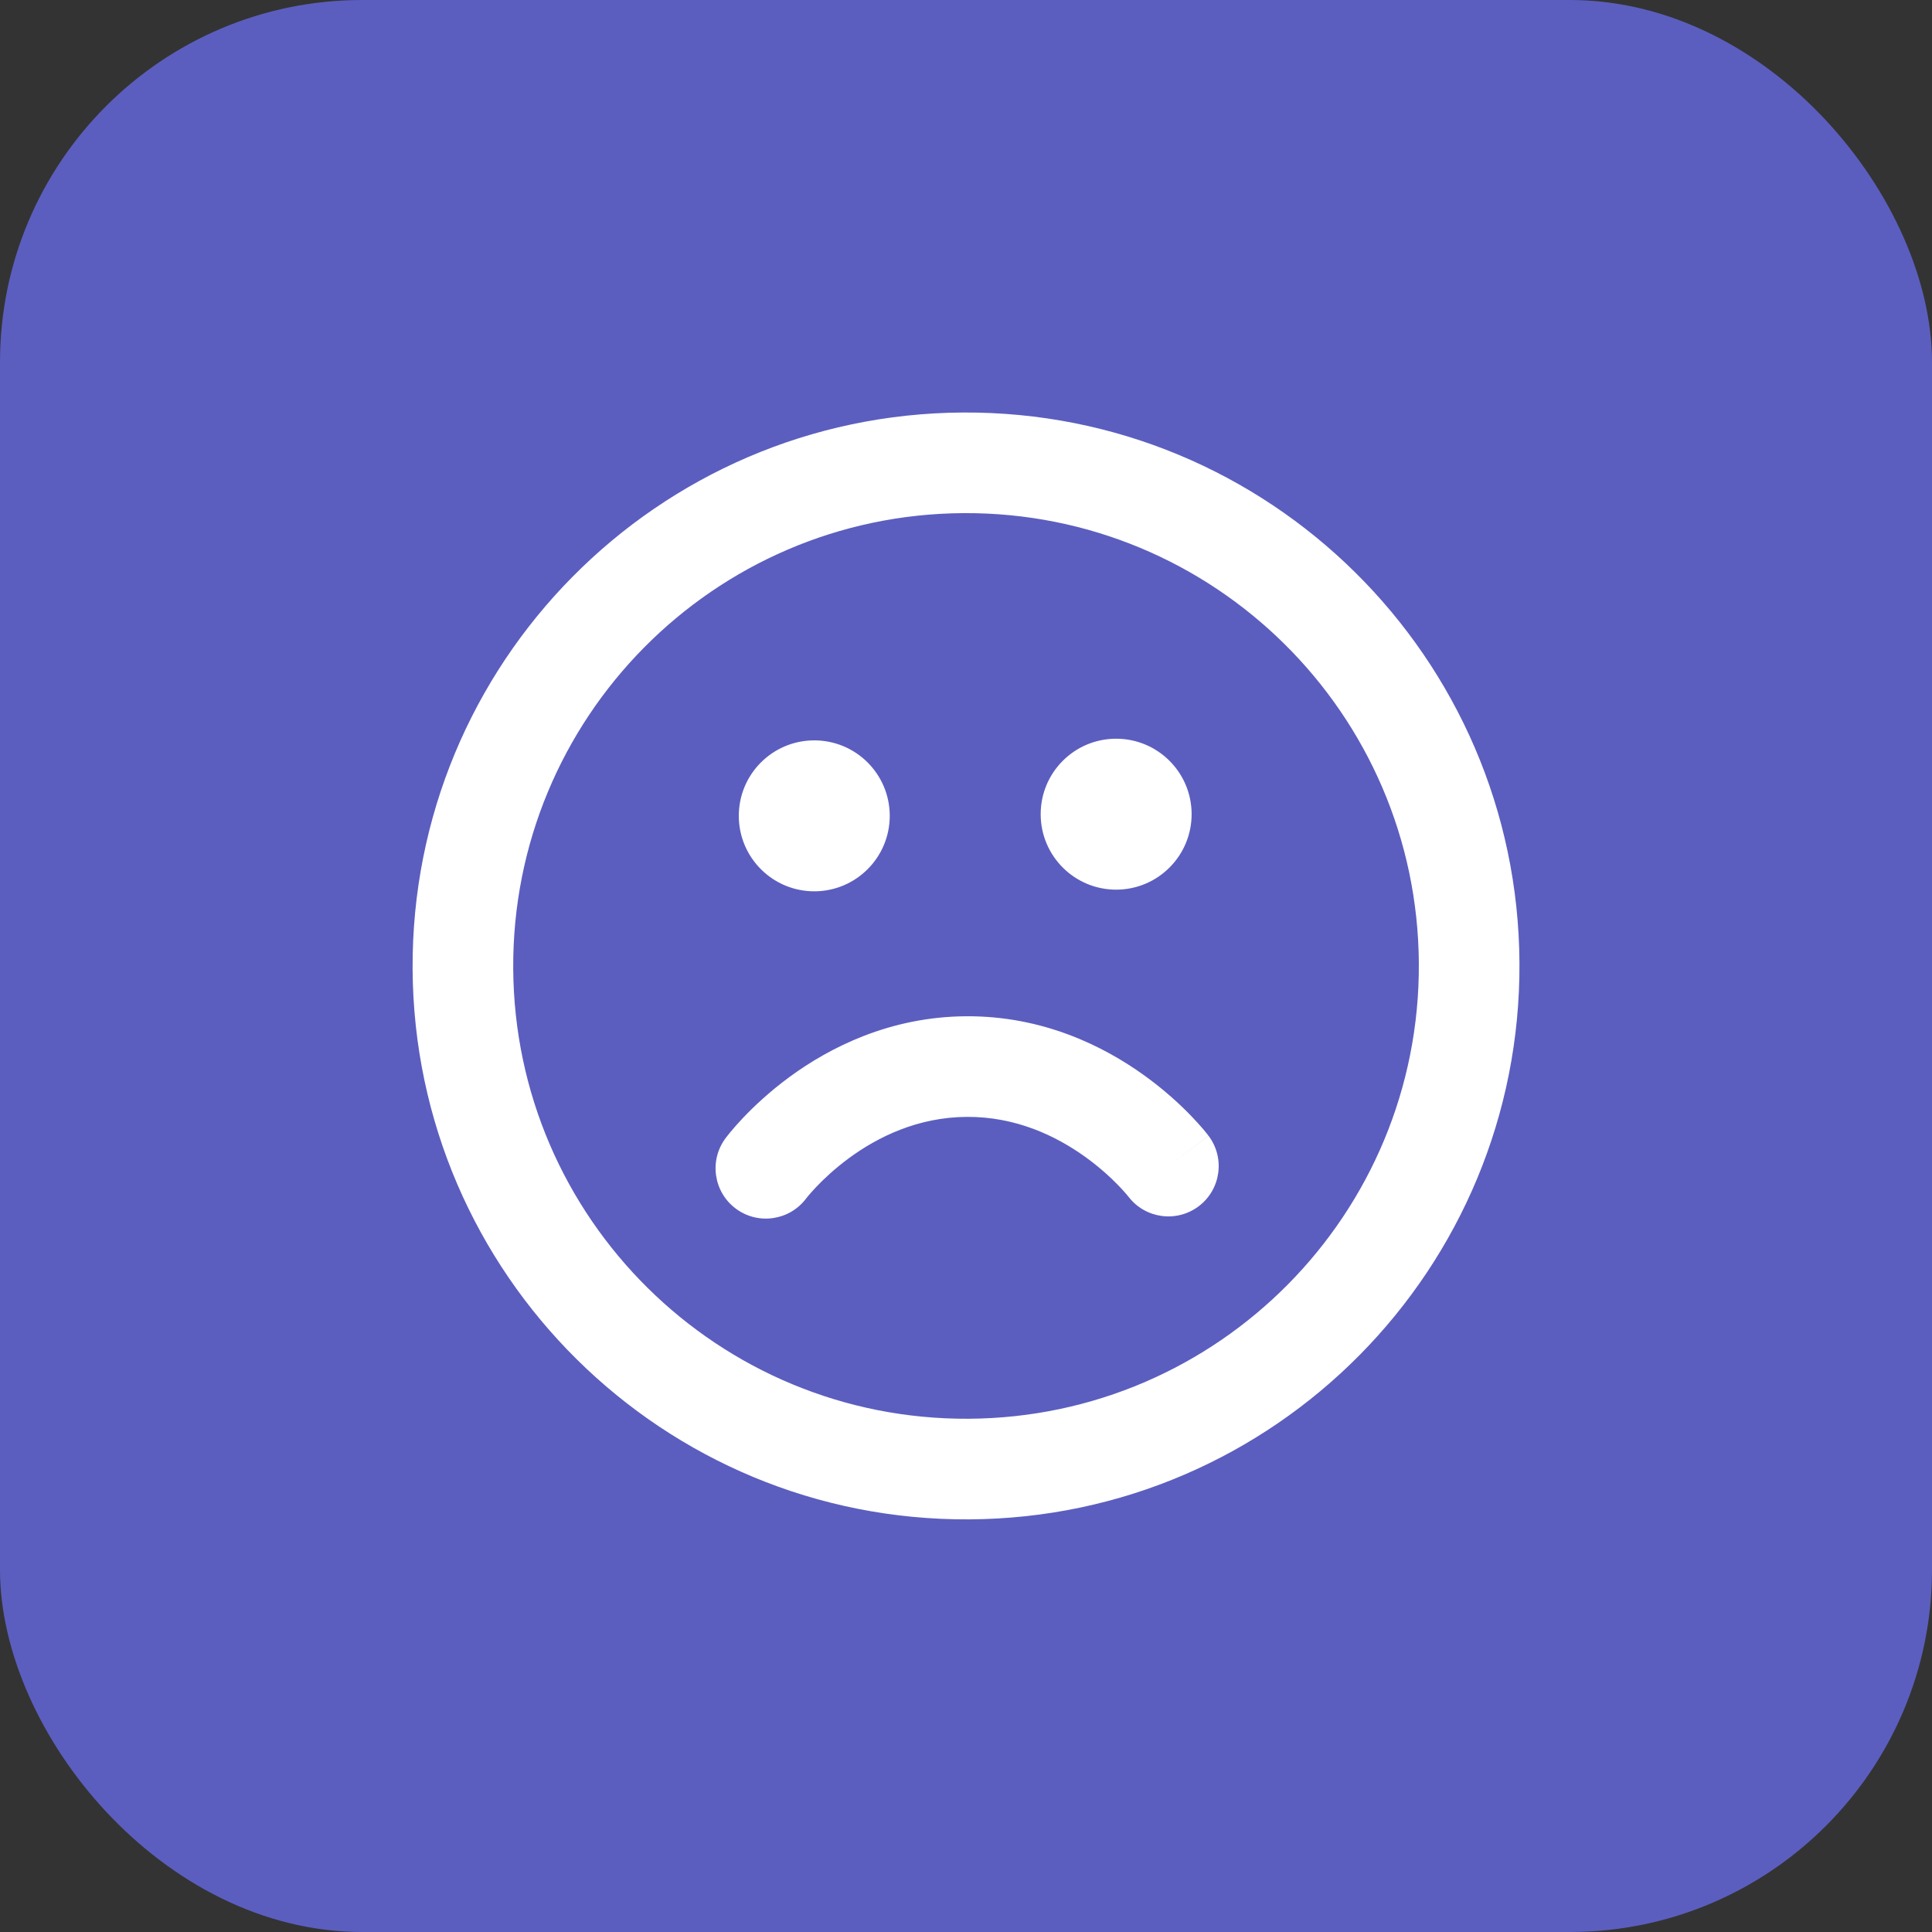
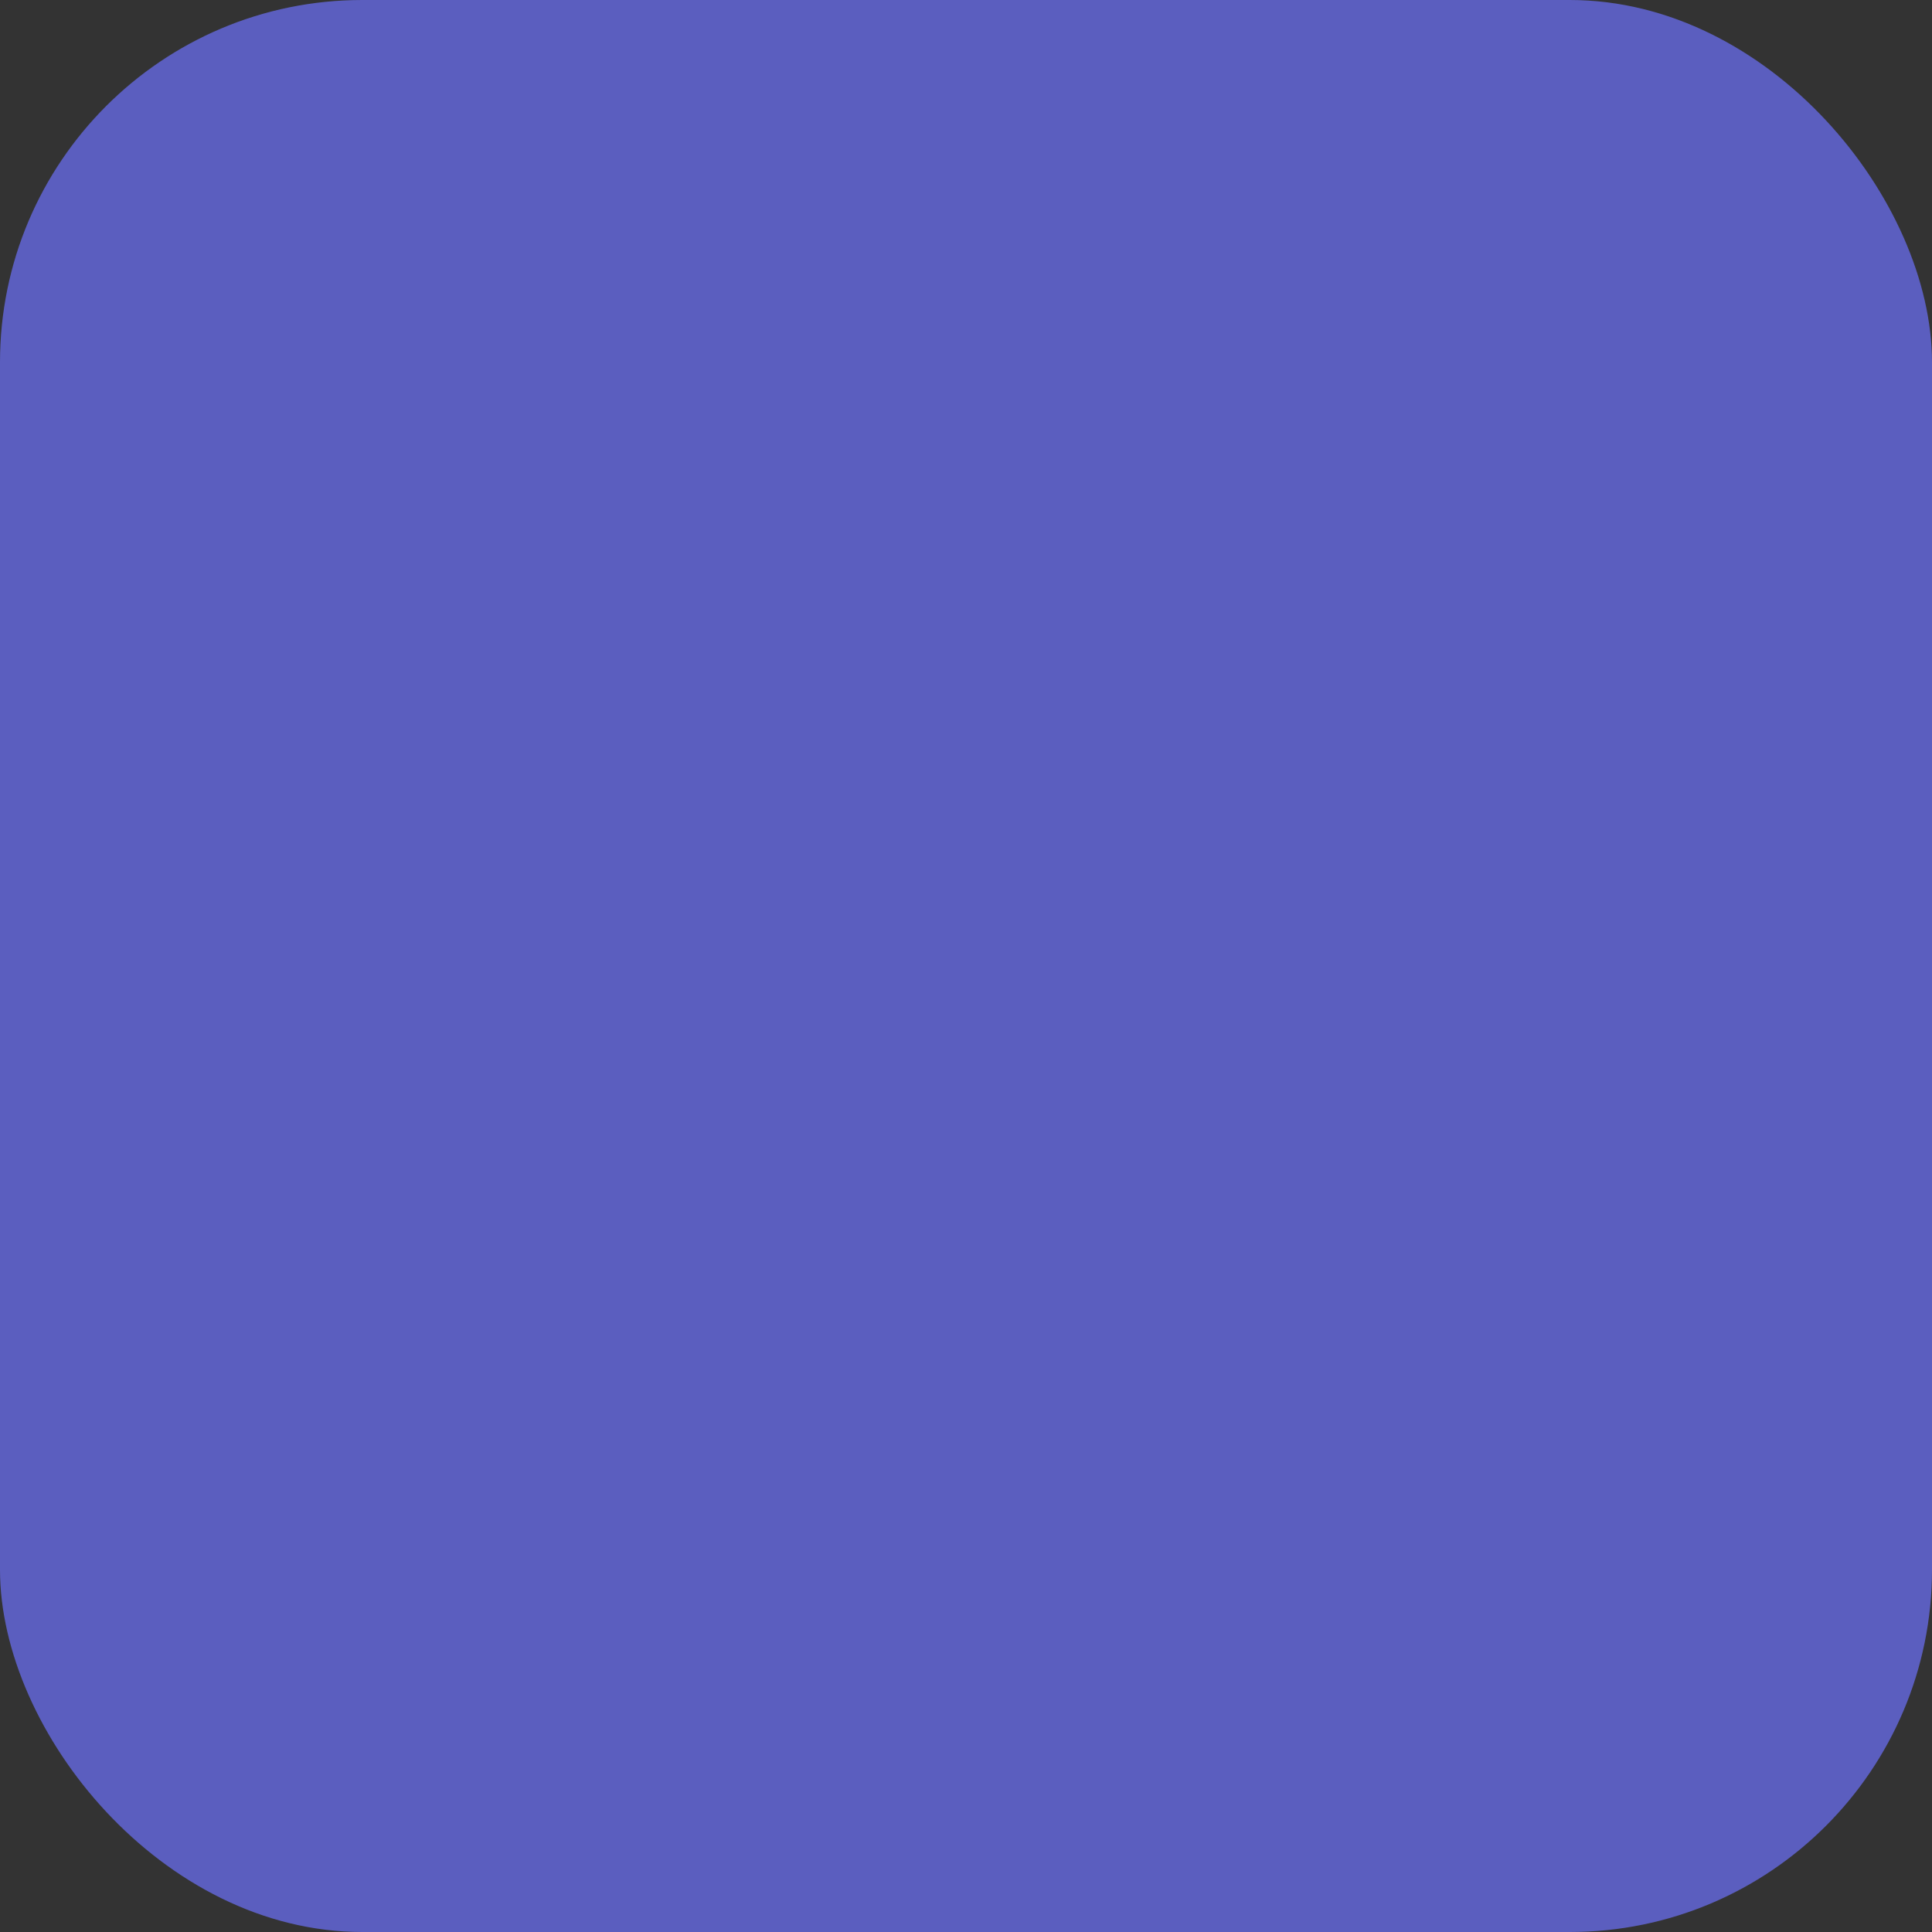
<svg xmlns="http://www.w3.org/2000/svg" width="64" height="64" viewBox="0 0 64 64" fill="none">
  <rect x="0" y="0" width="64" height="64" fill="#333333" stroke="none" />
  <rect width="64" height="64" rx="12" fill="#5B5EBF" />
-   <path fill-rule="evenodd" clip-rule="evenodd" d="M31.919 16.998C23.635 17.044 16.956 23.796 17.001 32.08C17.047 40.364 23.799 47.043 32.083 46.998C40.367 46.952 47.046 40.2 47.001 31.916C46.955 23.632 40.203 16.953 31.919 16.998ZM13.668 32.099C13.612 21.974 21.775 13.721 31.9 13.665C42.026 13.609 50.279 21.772 50.334 31.897C50.39 42.023 42.227 50.276 32.102 50.331C21.977 50.387 13.724 42.224 13.668 32.099ZM24.474 27.039C24.466 25.659 25.579 24.533 26.96 24.526C28.341 24.518 29.466 25.631 29.474 27.012C29.481 28.392 28.368 29.518 26.987 29.526C25.607 29.533 24.481 28.42 24.474 27.039ZM34.474 26.984C34.466 25.604 35.579 24.478 36.96 24.471C38.34 24.463 39.466 25.576 39.474 26.957C39.481 28.338 38.368 29.463 36.987 29.471C35.607 29.478 34.481 28.365 34.474 26.984ZM26.145 35.682C27.47 34.708 29.468 33.679 32.01 33.665C34.553 33.651 36.562 34.658 37.897 35.618C38.568 36.1 39.087 36.583 39.443 36.95C39.621 37.134 39.76 37.291 39.859 37.407C39.908 37.465 39.947 37.513 39.976 37.549L40.012 37.594L40.024 37.61L40.028 37.616L40.03 37.618C40.031 37.619 40.032 37.621 38.704 38.628L40.032 37.621C40.588 38.354 40.445 39.4 39.712 39.956C38.98 40.51 37.939 40.37 37.382 39.642L37.374 39.632C37.364 39.62 37.345 39.597 37.317 39.564C37.261 39.498 37.171 39.396 37.049 39.27C36.802 39.015 36.431 38.669 35.951 38.324C34.986 37.63 33.653 36.989 32.029 36.998C30.404 37.007 29.078 37.663 28.12 38.367C27.645 38.717 27.278 39.067 27.034 39.324C26.912 39.453 26.823 39.556 26.768 39.622C26.741 39.655 26.722 39.678 26.712 39.691L26.705 39.7L26.707 39.697L26.709 39.696M26.709 39.696C26.707 39.698 26.707 39.698 26.705 39.7C26.156 40.433 25.116 40.587 24.378 40.04C23.639 39.492 23.484 38.448 24.032 37.709L25.371 38.701C24.032 37.709 24.032 37.709 24.032 37.709L24.036 37.704L24.04 37.698L24.052 37.682L24.088 37.636C24.116 37.6 24.155 37.551 24.203 37.493C24.3 37.376 24.438 37.217 24.614 37.031C24.966 36.661 25.48 36.172 26.145 35.682" fill="white" />
</svg>